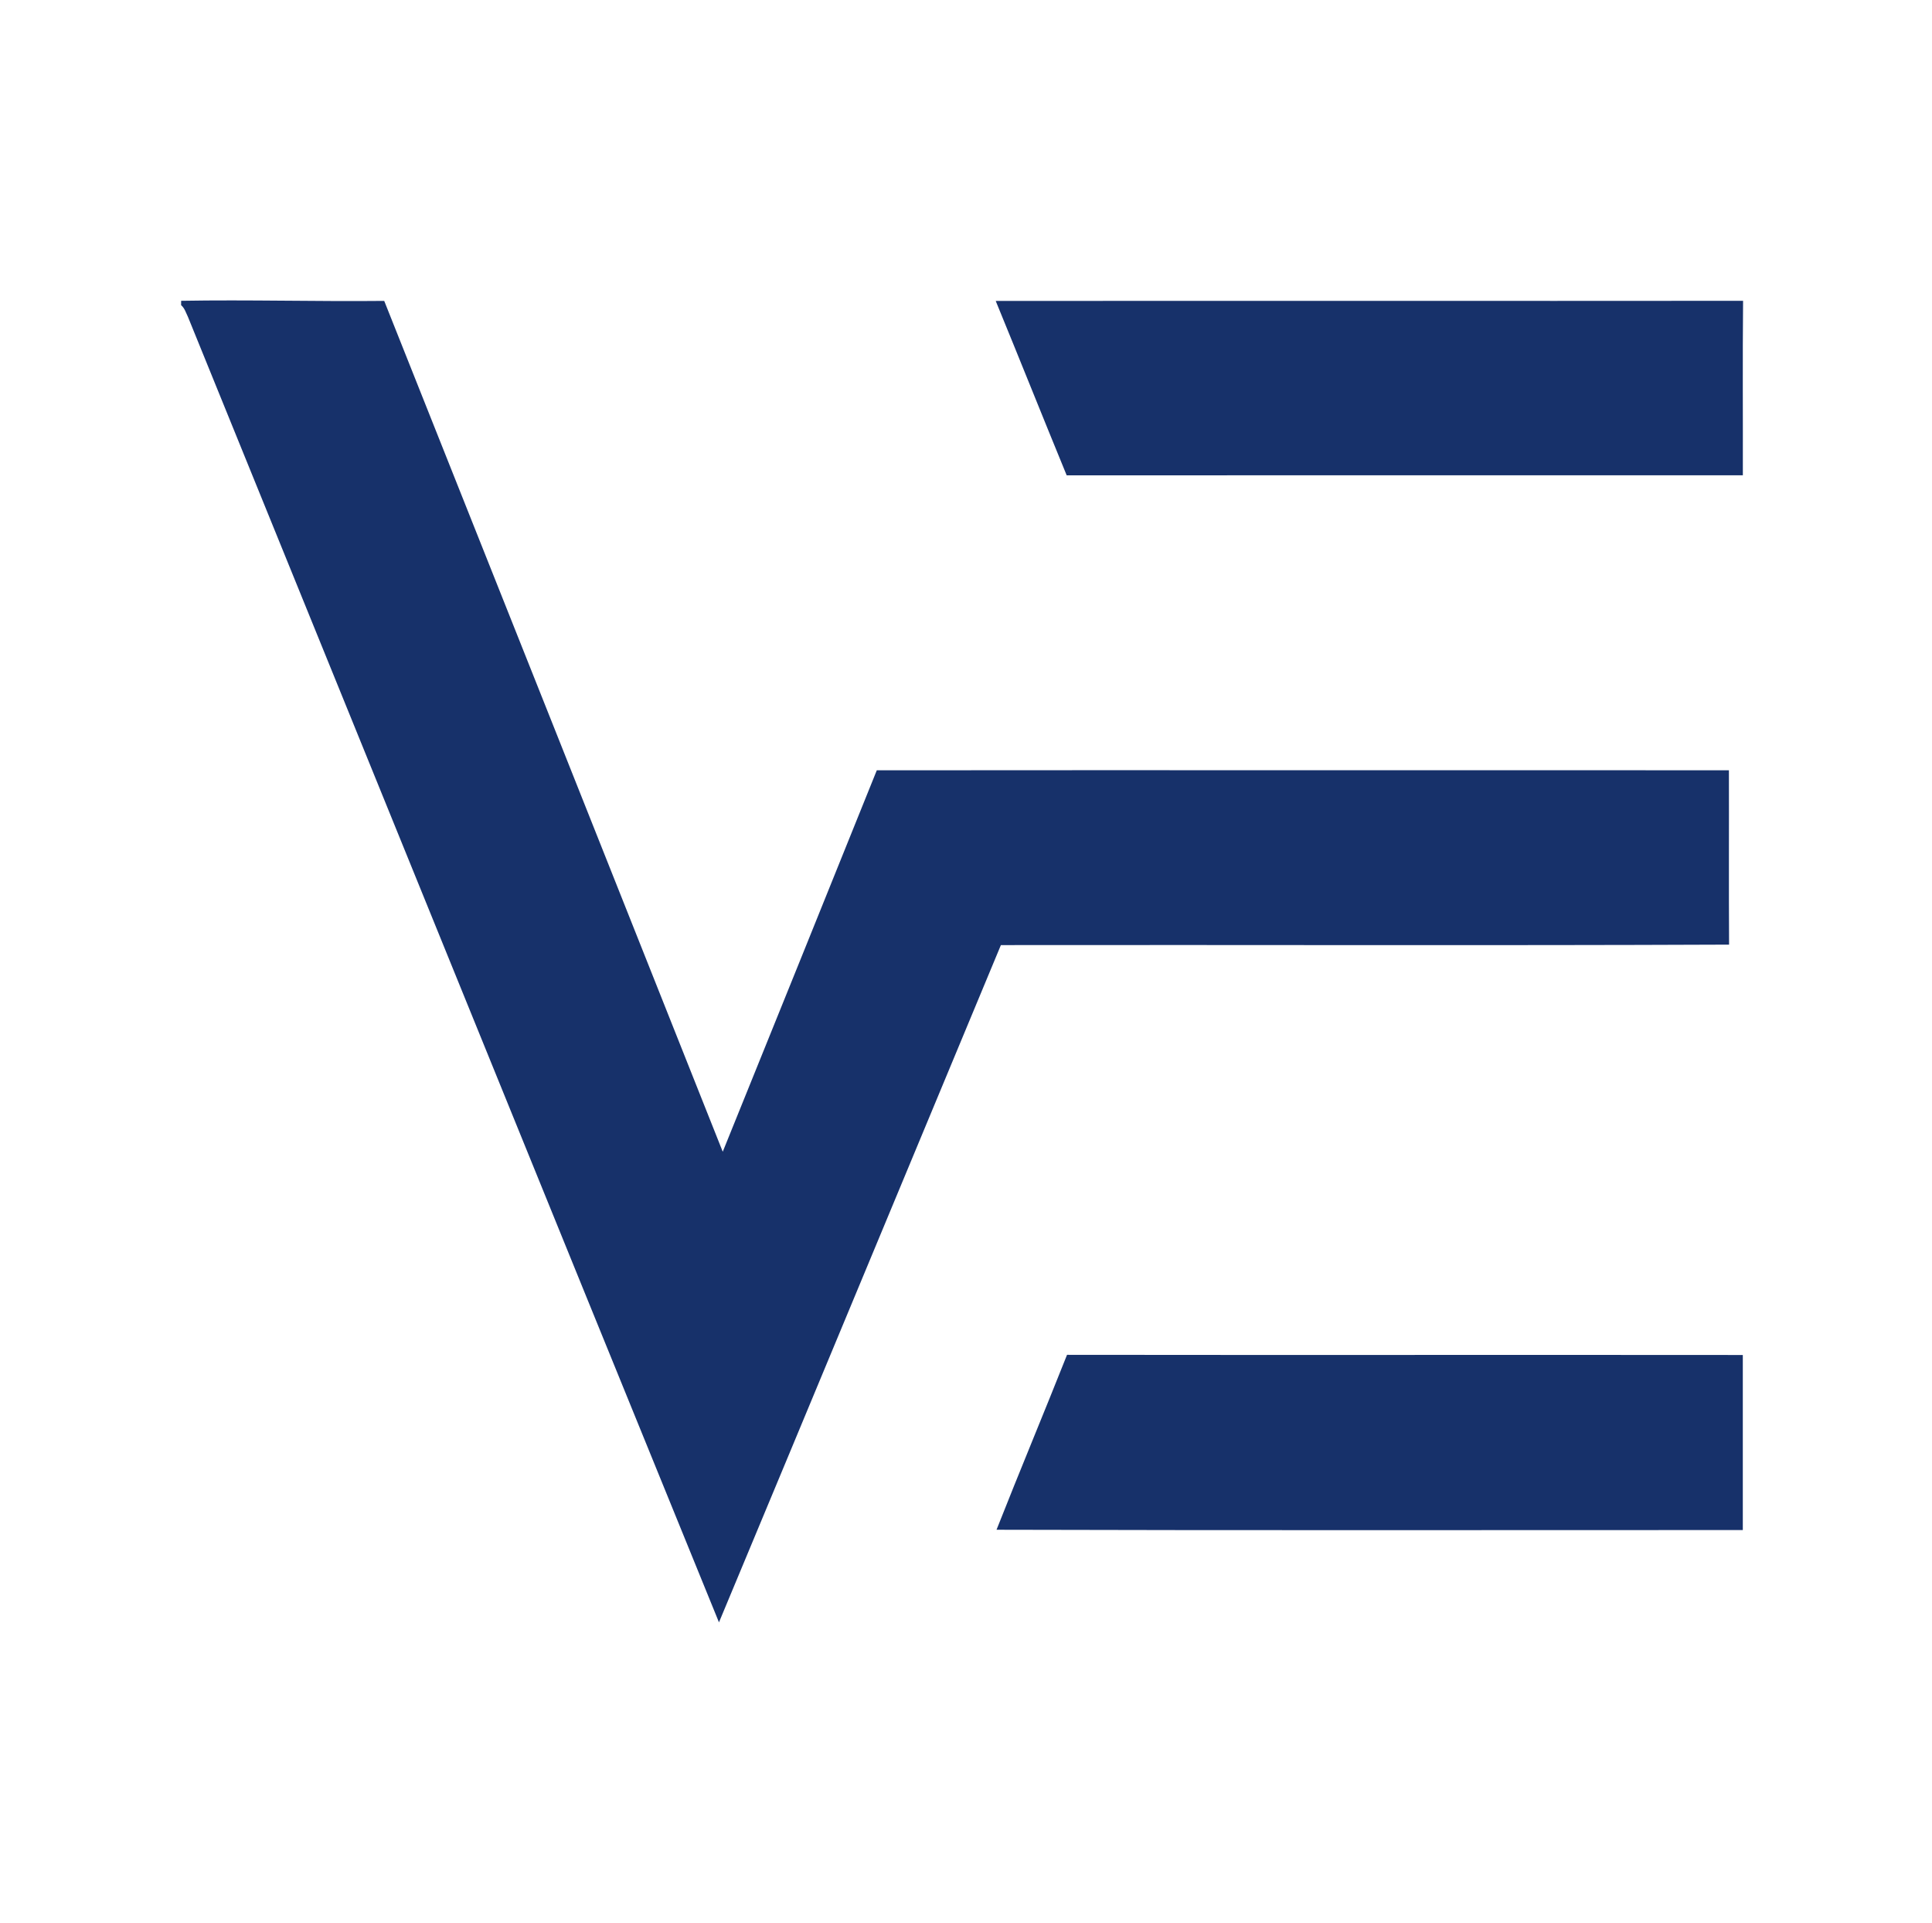
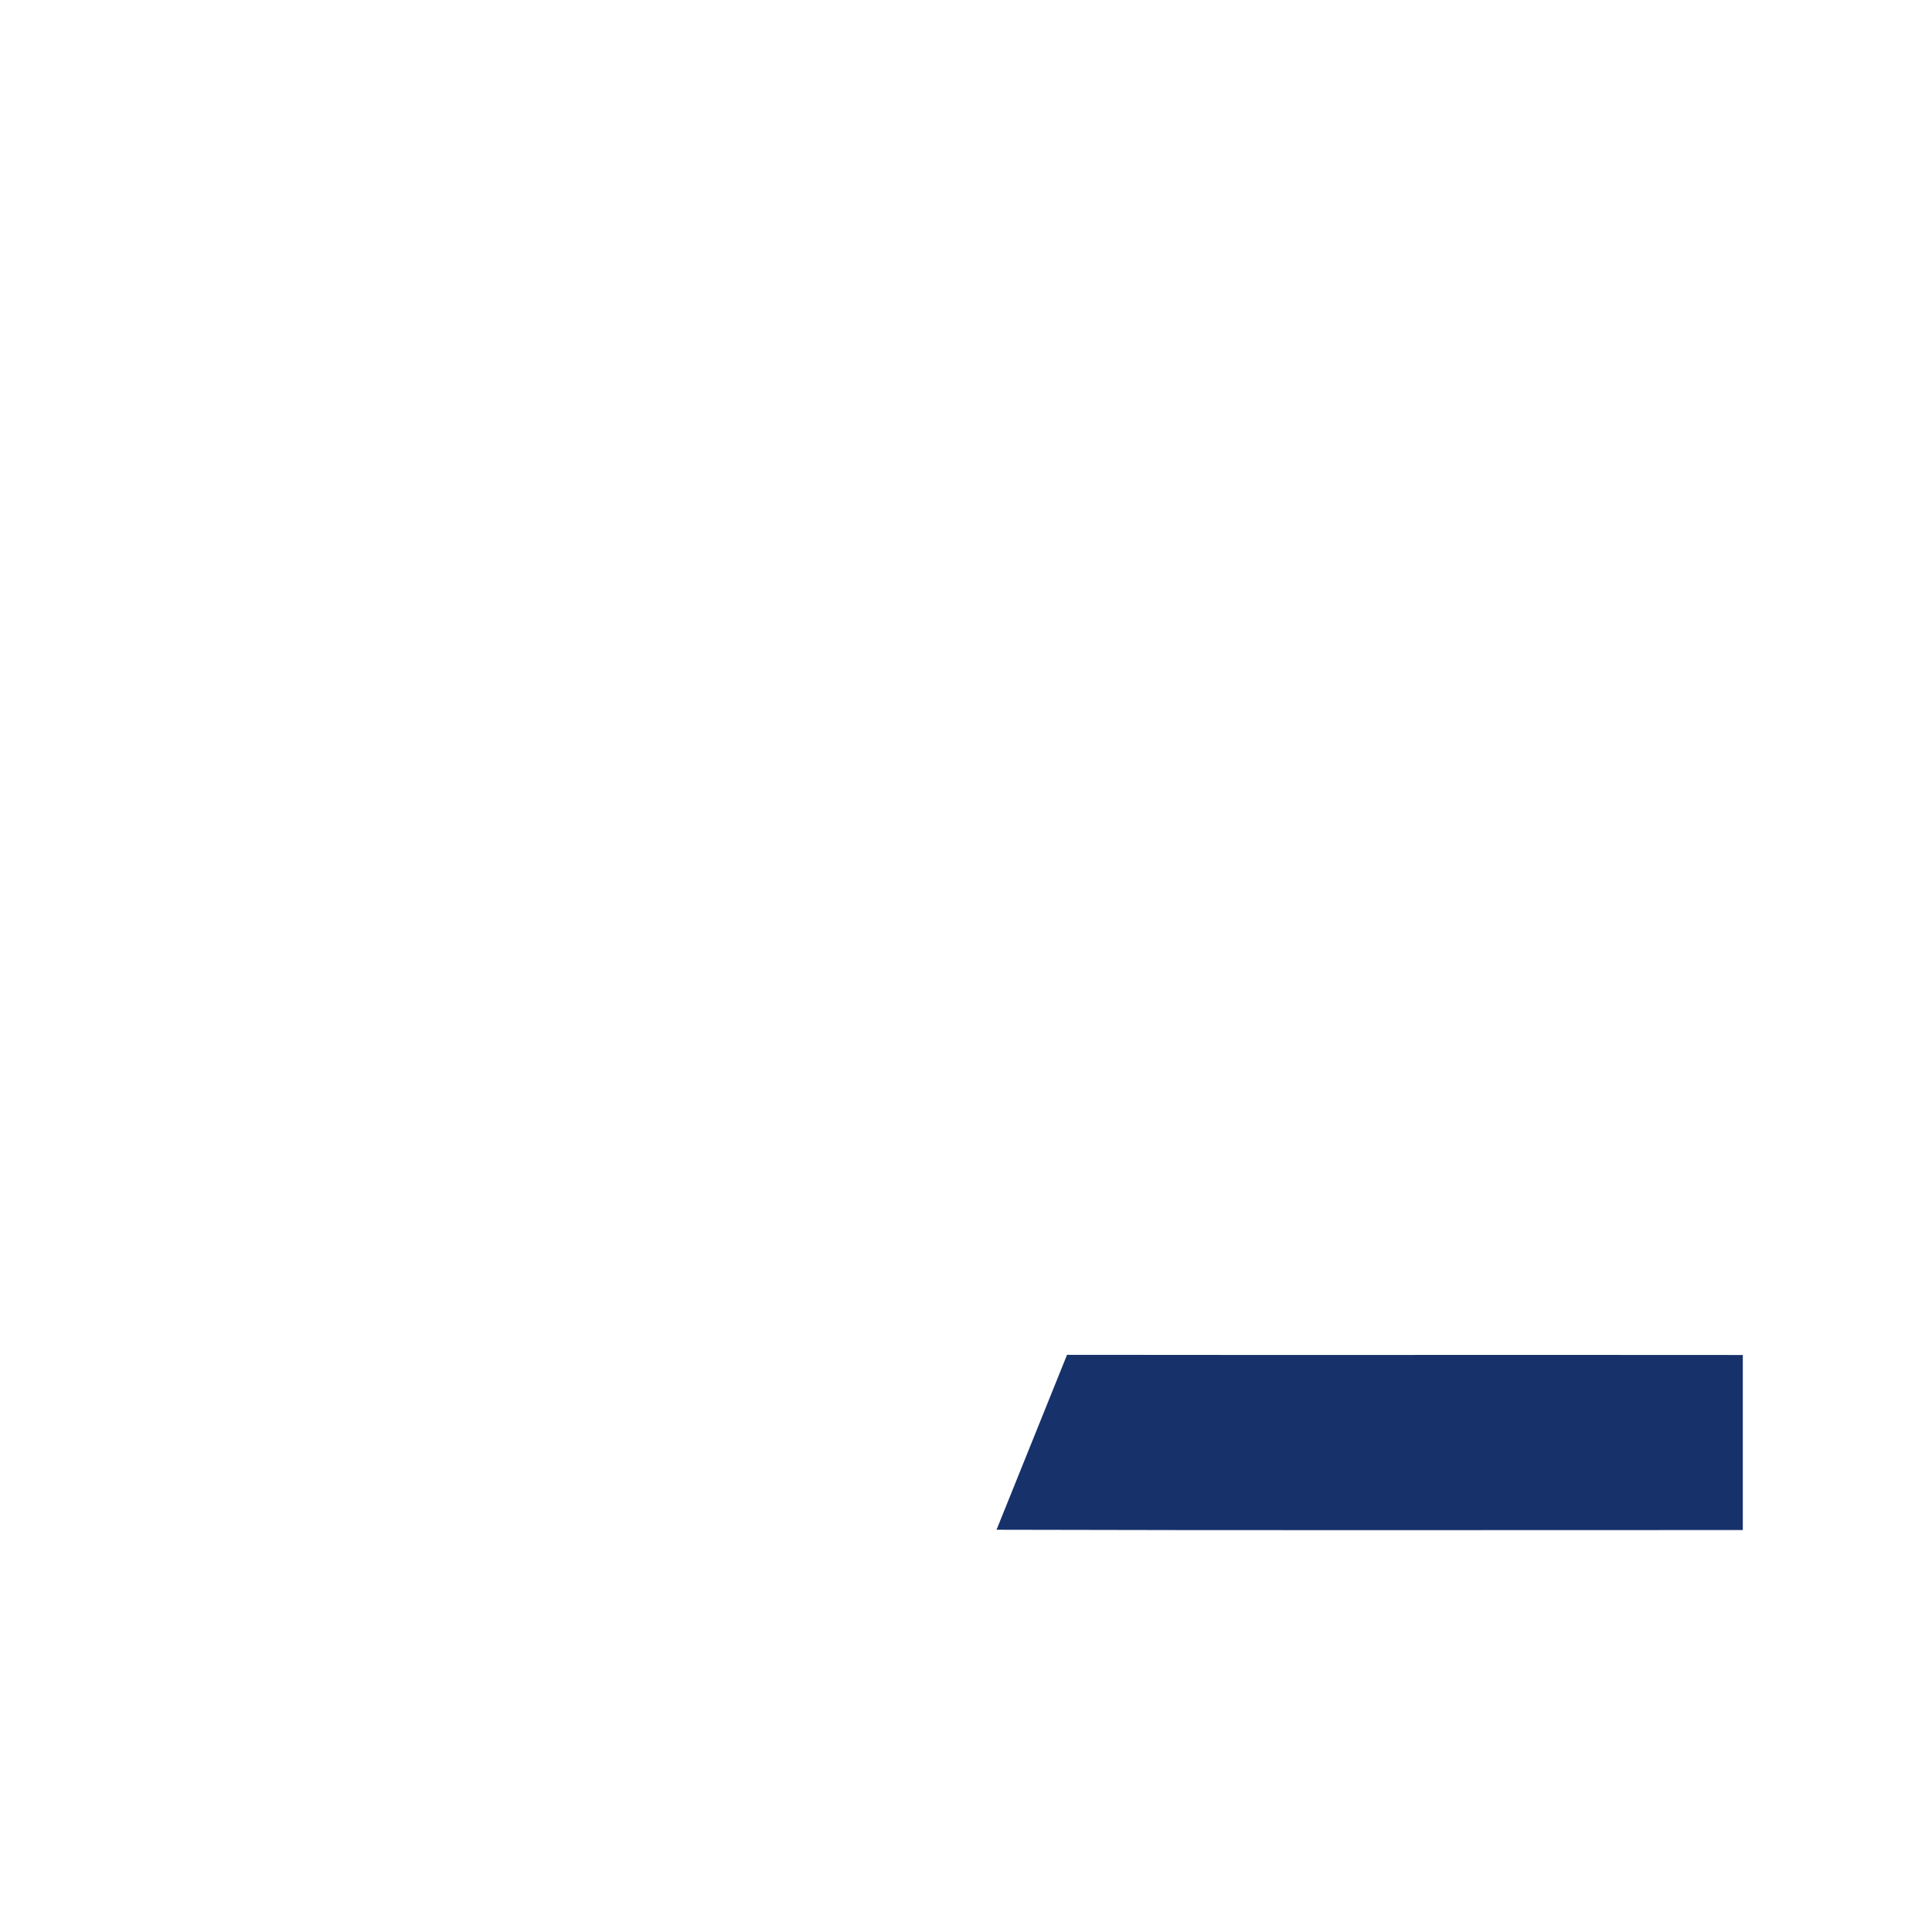
<svg xmlns="http://www.w3.org/2000/svg" width="201" height="200" viewBox="0 0 201 200" fill="none">
-   <path d="M18.844 31.29C25.886 31.167 32.931 31.375 39.973 31.3C51.727 60.797 63.458 90.301 75.192 119.805C80.549 106.584 85.886 93.36 91.219 80.129C120.771 80.101 150.319 80.135 179.871 80.125C179.888 86.171 179.851 92.217 179.888 98.263C154.637 98.369 129.382 98.277 104.13 98.311C94.347 121.79 84.601 145.288 74.8 168.76C56.341 123.508 37.971 78.219 19.55 32.954C19.346 32.541 19.209 32.05 18.844 31.747V31.29Z" fill="#17316A" />
-   <path d="M103.592 31.305C129.512 31.281 155.428 31.315 181.345 31.291C181.287 37.34 181.335 43.393 181.321 49.443C157.873 49.443 134.422 49.436 110.975 49.446C108.492 43.407 106.074 37.344 103.592 31.305Z" fill="#17316A" />
-   <path d="M111.011 140.933C134.445 140.964 157.883 140.926 181.317 140.95C181.32 147.02 181.32 153.09 181.317 159.16C155.438 159.16 129.555 159.201 103.676 159.129C106.077 153.042 108.6 147.01 111.011 140.933Z" fill="#17316A" />
+   <path d="M111.011 140.933C134.445 140.964 157.883 140.926 181.317 140.95C181.32 147.02 181.32 153.09 181.317 159.16C155.438 159.16 129.555 159.201 103.676 159.129Z" fill="#17316A" />
</svg>